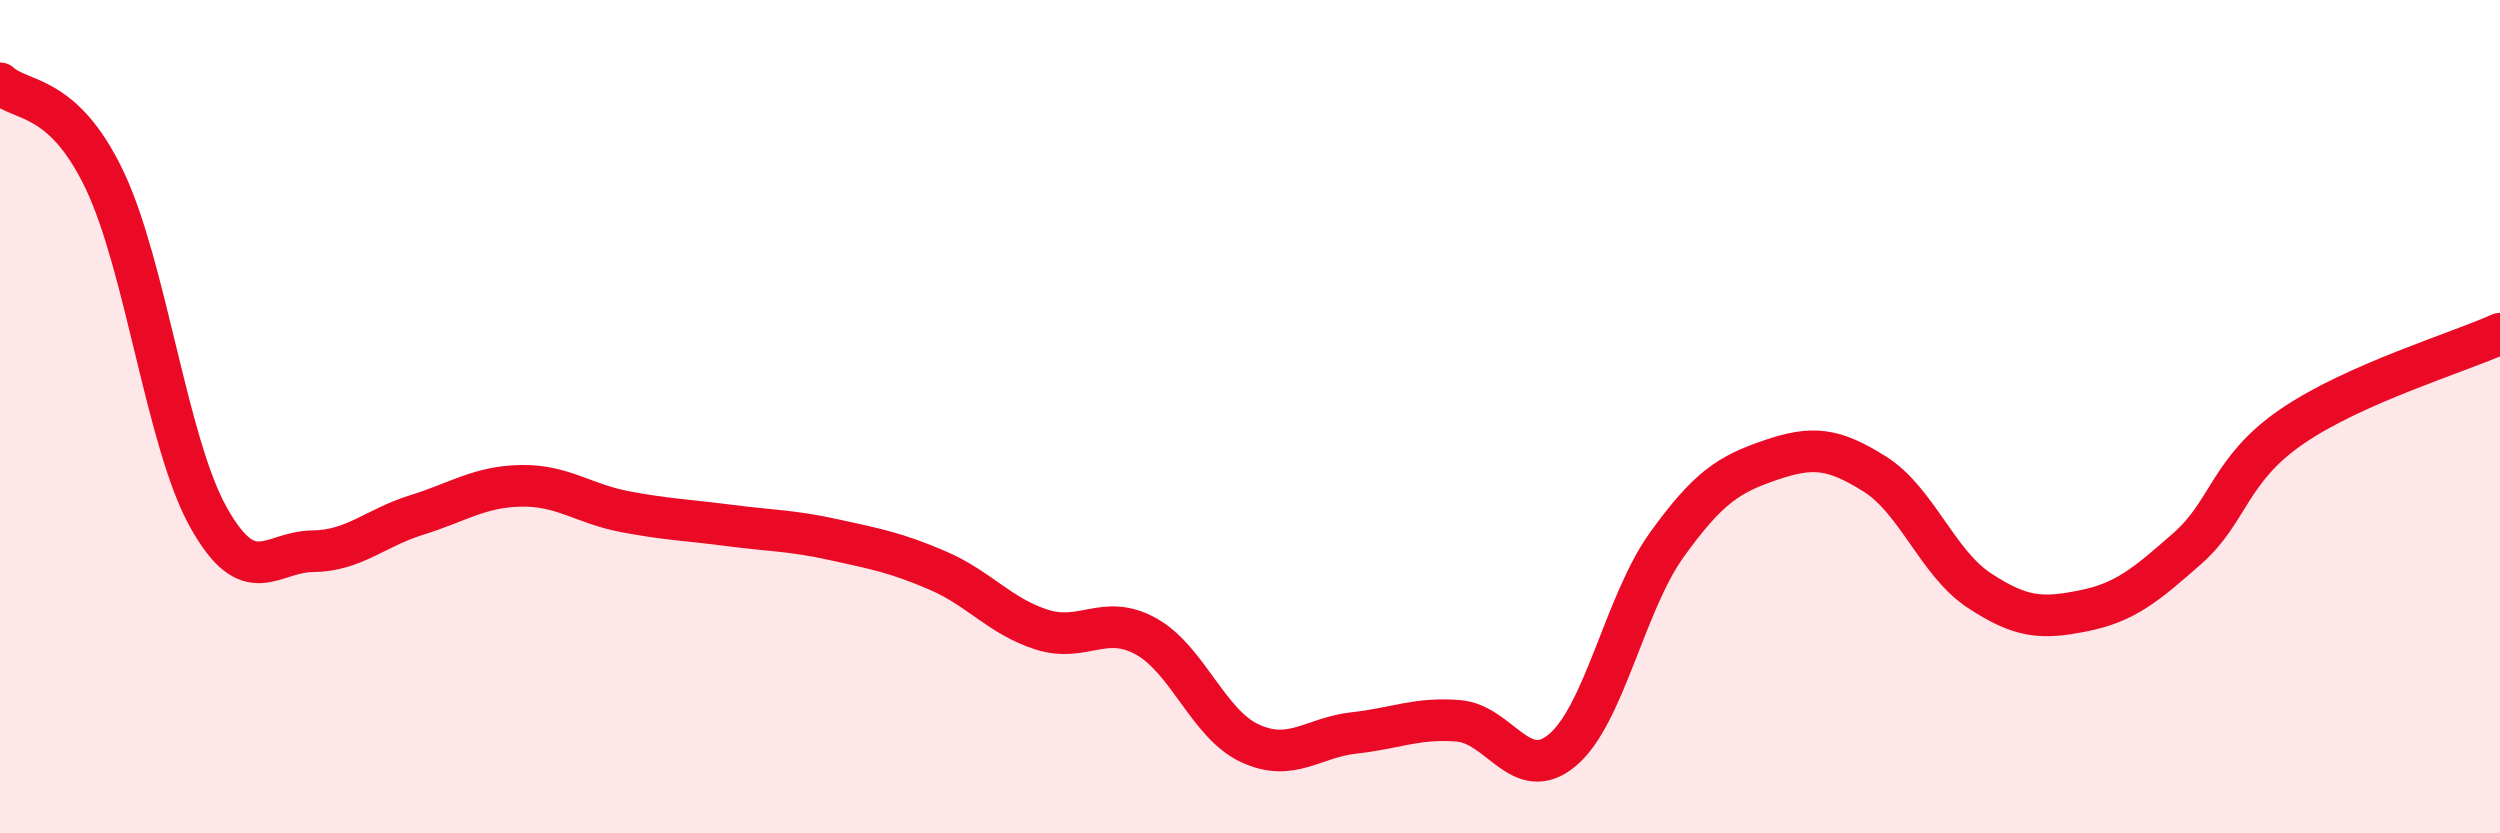
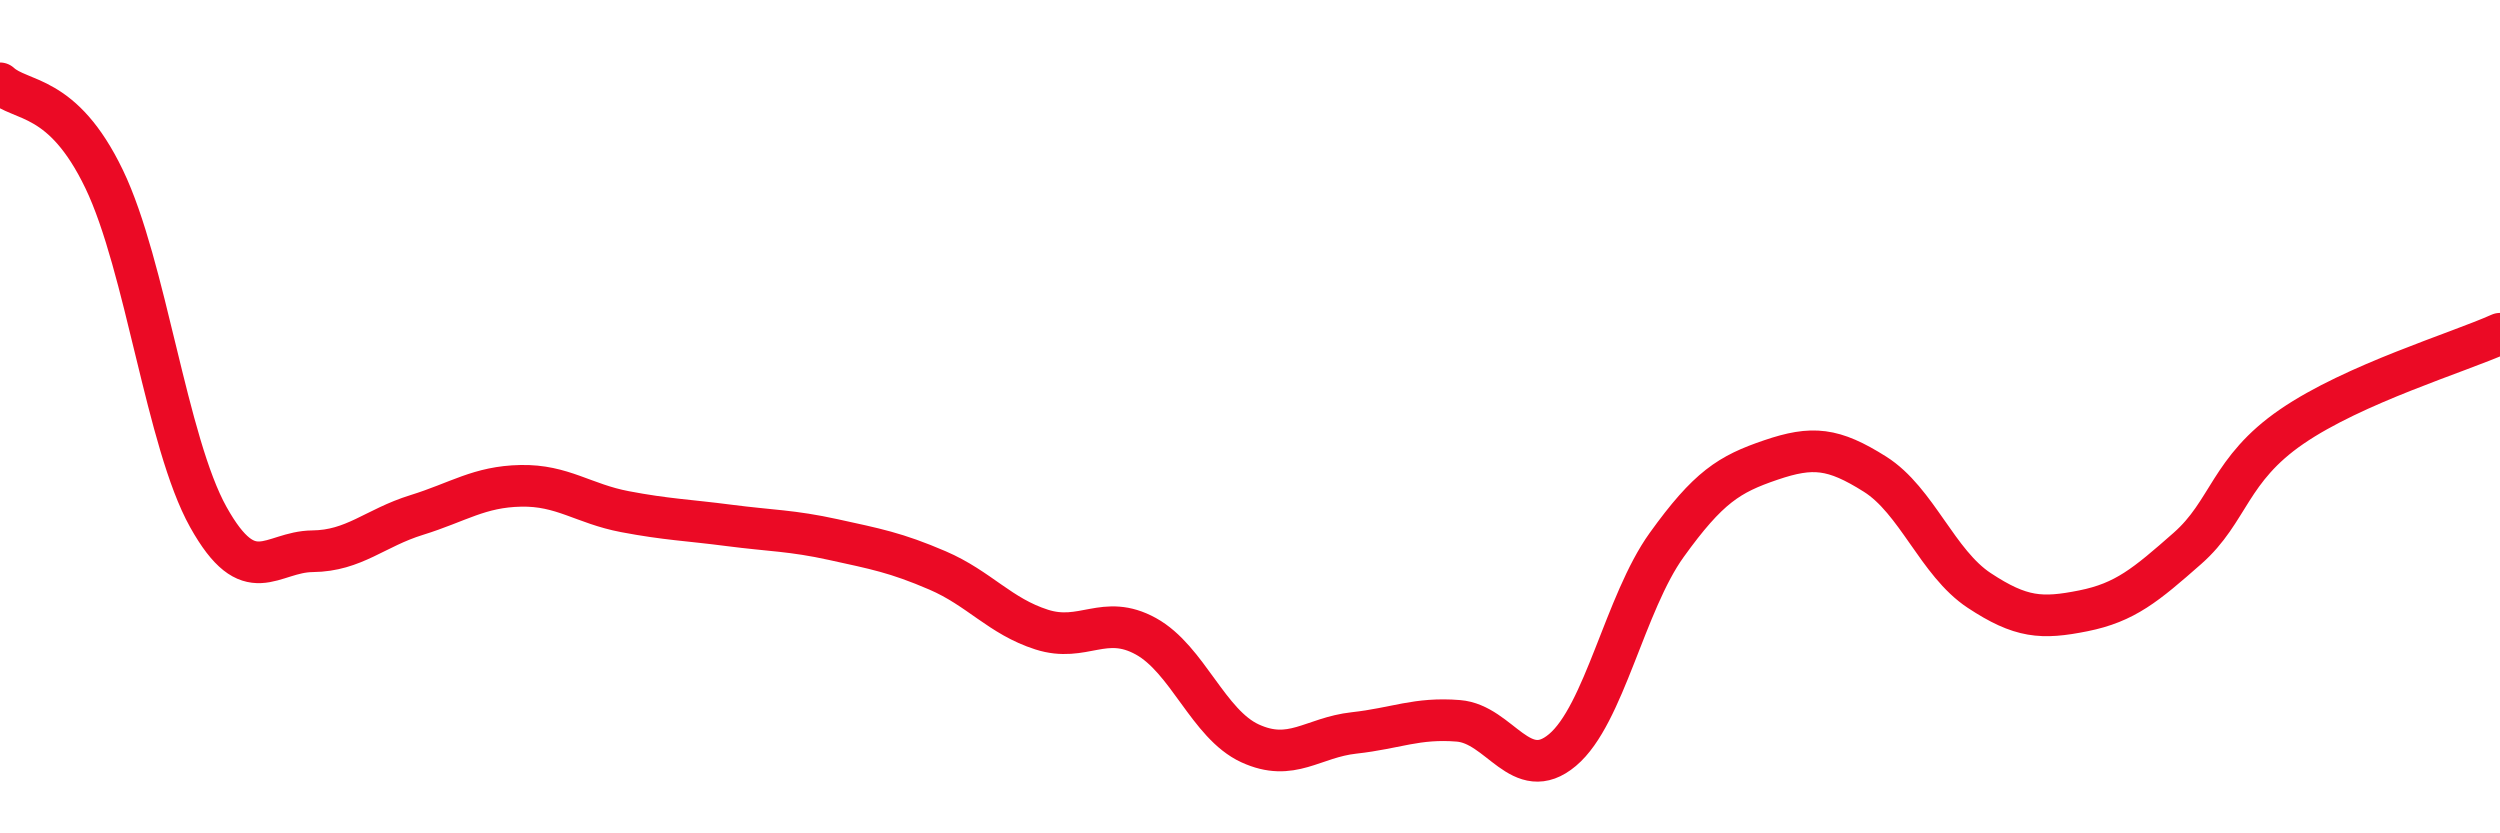
<svg xmlns="http://www.w3.org/2000/svg" width="60" height="20" viewBox="0 0 60 20">
-   <path d="M 0,2 C 0.5,2.46 1.5,2.22 2.5,4.3 C 3.5,6.38 4,10.62 5,12.41 C 6,14.2 6.5,13.24 7.5,13.23 C 8.5,13.22 9,12.67 10,12.36 C 11,12.05 11.5,11.68 12.5,11.66 C 13.5,11.64 14,12.09 15,12.28 C 16,12.47 16.5,12.48 17.5,12.61 C 18.5,12.74 19,12.73 20,12.95 C 21,13.17 21.5,13.26 22.5,13.69 C 23.5,14.12 24,14.79 25,15.11 C 26,15.43 26.5,14.72 27.5,15.27 C 28.5,15.82 29,17.38 30,17.84 C 31,18.3 31.5,17.7 32.5,17.59 C 33.5,17.48 34,17.22 35,17.3 C 36,17.38 36.5,18.84 37.5,18 C 38.5,17.16 39,14.47 40,13.08 C 41,11.69 41.5,11.38 42.5,11.04 C 43.5,10.7 44,10.75 45,11.38 C 46,12.01 46.5,13.51 47.5,14.17 C 48.5,14.83 49,14.86 50,14.66 C 51,14.46 51.5,14.04 52.5,13.16 C 53.5,12.28 53.5,11.27 55,10.24 C 56.5,9.21 59,8.46 60,8.01L60 20L0 20Z" fill="#EB0A25" opacity="0.1" stroke-linecap="round" stroke-linejoin="round" />
  <path d="M 0,2 C 0.5,2.46 1.5,2.22 2.5,4.3 C 3.5,6.38 4,10.62 5,12.41 C 6,14.2 6.5,13.24 7.5,13.23 C 8.5,13.22 9,12.67 10,12.36 C 11,12.05 11.5,11.68 12.5,11.66 C 13.5,11.64 14,12.09 15,12.28 C 16,12.47 16.5,12.48 17.5,12.61 C 18.5,12.74 19,12.73 20,12.95 C 21,13.17 21.5,13.26 22.5,13.69 C 23.5,14.12 24,14.79 25,15.11 C 26,15.43 26.5,14.72 27.5,15.27 C 28.5,15.82 29,17.38 30,17.84 C 31,18.3 31.5,17.7 32.5,17.59 C 33.5,17.48 34,17.22 35,17.3 C 36,17.38 36.5,18.84 37.5,18 C 38.5,17.16 39,14.47 40,13.08 C 41,11.69 41.5,11.38 42.5,11.04 C 43.5,10.7 44,10.75 45,11.38 C 46,12.01 46.5,13.51 47.5,14.17 C 48.5,14.83 49,14.86 50,14.66 C 51,14.46 51.5,14.04 52.5,13.16 C 53.5,12.28 53.5,11.27 55,10.24 C 56.5,9.21 59,8.46 60,8.01" stroke="#EB0A25" stroke-width="1" fill="none" stroke-linecap="round" stroke-linejoin="round" />
</svg>